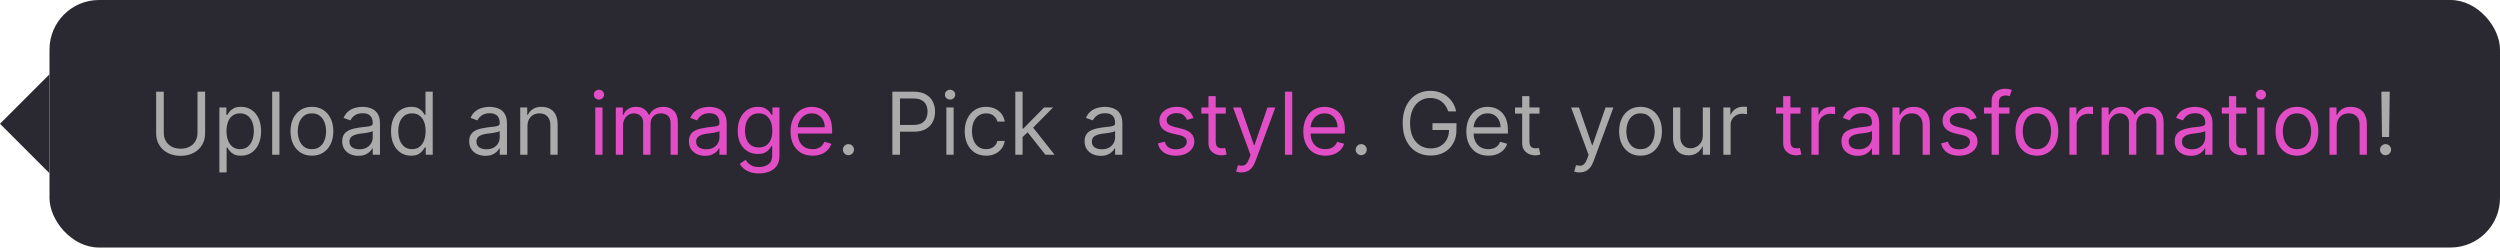
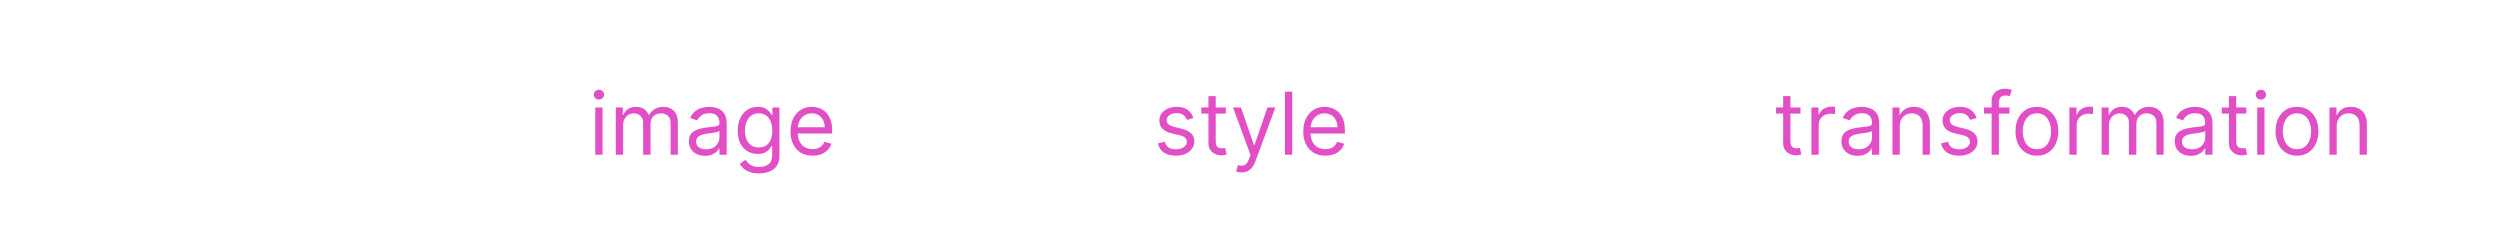
<svg xmlns="http://www.w3.org/2000/svg" width="404" height="40" viewBox="0 0 404 40" fill="none">
-   <path d="M-6.99382e-07 20L8 28L8 12L-6.99382e-07 20Z" fill="#2A2831" />
-   <rect x="8" width="396" height="40" rx="8" fill="#2A2831" />
-   <path d="M31.915 14.818H33.148V21.56C33.148 22.256 32.984 22.877 32.656 23.424C32.331 23.968 31.872 24.397 31.278 24.712C30.685 25.023 29.989 25.179 29.19 25.179C28.392 25.179 27.695 25.023 27.102 24.712C26.509 24.397 26.048 23.968 25.72 23.424C25.395 22.877 25.233 22.256 25.233 21.56V14.818H26.466V21.46C26.466 21.957 26.575 22.4 26.794 22.788C27.013 23.172 27.324 23.475 27.729 23.697C28.136 23.916 28.624 24.026 29.19 24.026C29.757 24.026 30.244 23.916 30.652 23.697C31.06 23.475 31.371 23.172 31.587 22.788C31.805 22.4 31.915 21.957 31.915 21.46V14.818ZM35.451 27.864V17.364H36.584V18.577H36.724C36.81 18.444 36.929 18.275 37.081 18.07C37.237 17.861 37.459 17.675 37.748 17.513C38.039 17.347 38.434 17.264 38.931 17.264C39.574 17.264 40.141 17.425 40.631 17.746C41.122 18.068 41.505 18.524 41.78 19.114C42.055 19.704 42.192 20.4 42.192 21.202C42.192 22.01 42.055 22.711 41.78 23.305C41.505 23.895 41.123 24.352 40.636 24.677C40.149 24.998 39.587 25.159 38.951 25.159C38.46 25.159 38.068 25.078 37.773 24.916C37.478 24.75 37.251 24.562 37.091 24.354C36.932 24.142 36.81 23.966 36.724 23.827H36.624V27.864H35.451ZM36.604 21.182C36.604 21.759 36.689 22.267 36.858 22.708C37.027 23.146 37.274 23.489 37.599 23.737C37.923 23.983 38.321 24.105 38.792 24.105C39.282 24.105 39.692 23.976 40.02 23.717C40.351 23.456 40.6 23.104 40.765 22.663C40.934 22.219 41.019 21.725 41.019 21.182C41.019 20.645 40.936 20.161 40.77 19.73C40.608 19.296 40.361 18.953 40.03 18.701C39.702 18.446 39.289 18.318 38.792 18.318C38.315 18.318 37.913 18.439 37.589 18.681C37.264 18.92 37.019 19.255 36.853 19.685C36.687 20.113 36.604 20.612 36.604 21.182ZM45.155 14.818V25H43.982V14.818H45.155ZM50.407 25.159C49.717 25.159 49.112 24.995 48.592 24.667C48.075 24.339 47.671 23.88 47.379 23.29C47.091 22.7 46.946 22.01 46.946 21.222C46.946 20.426 47.091 19.732 47.379 19.139C47.671 18.545 48.075 18.084 48.592 17.756C49.112 17.428 49.717 17.264 50.407 17.264C51.096 17.264 51.699 17.428 52.216 17.756C52.737 18.084 53.141 18.545 53.429 19.139C53.721 19.732 53.867 20.426 53.867 21.222C53.867 22.01 53.721 22.7 53.429 23.29C53.141 23.88 52.737 24.339 52.216 24.667C51.699 24.995 51.096 25.159 50.407 25.159ZM50.407 24.105C50.93 24.105 51.361 23.971 51.699 23.702C52.037 23.434 52.288 23.081 52.45 22.643C52.612 22.206 52.694 21.732 52.694 21.222C52.694 20.711 52.612 20.236 52.45 19.795C52.288 19.354 52.037 18.998 51.699 18.726C51.361 18.454 50.93 18.318 50.407 18.318C49.883 18.318 49.452 18.454 49.114 18.726C48.776 18.998 48.526 19.354 48.363 19.795C48.201 20.236 48.12 20.711 48.12 21.222C48.12 21.732 48.201 22.206 48.363 22.643C48.526 23.081 48.776 23.434 49.114 23.702C49.452 23.971 49.883 24.105 50.407 24.105ZM57.905 25.179C57.421 25.179 56.982 25.088 56.587 24.905C56.193 24.72 55.88 24.453 55.648 24.105C55.416 23.754 55.3 23.329 55.3 22.832C55.3 22.395 55.386 22.04 55.558 21.768C55.731 21.493 55.961 21.278 56.249 21.122C56.538 20.966 56.856 20.85 57.204 20.774C57.555 20.695 57.908 20.632 58.263 20.585C58.727 20.526 59.103 20.481 59.392 20.451C59.683 20.418 59.895 20.363 60.028 20.287C60.164 20.211 60.232 20.078 60.232 19.889V19.849C60.232 19.359 60.097 18.978 59.829 18.706C59.564 18.434 59.161 18.298 58.621 18.298C58.061 18.298 57.622 18.421 57.303 18.666C56.985 18.912 56.761 19.173 56.632 19.452L55.519 19.054C55.718 18.59 55.983 18.229 56.314 17.97C56.649 17.708 57.013 17.526 57.408 17.423C57.806 17.317 58.197 17.264 58.581 17.264C58.826 17.264 59.108 17.294 59.426 17.354C59.748 17.41 60.058 17.528 60.356 17.707C60.658 17.886 60.908 18.156 61.107 18.517C61.306 18.878 61.405 19.362 61.405 19.969V25H60.232V23.966H60.172C60.093 24.132 59.96 24.309 59.774 24.498C59.589 24.687 59.342 24.848 59.034 24.98C58.725 25.113 58.349 25.179 57.905 25.179ZM58.084 24.125C58.548 24.125 58.939 24.034 59.257 23.852C59.579 23.669 59.821 23.434 59.983 23.146C60.149 22.857 60.232 22.554 60.232 22.236V21.162C60.182 21.222 60.073 21.276 59.904 21.326C59.738 21.372 59.546 21.414 59.327 21.45C59.111 21.483 58.901 21.513 58.696 21.54C58.493 21.563 58.329 21.583 58.203 21.599C57.898 21.639 57.613 21.704 57.348 21.793C57.086 21.88 56.874 22.01 56.712 22.186C56.553 22.358 56.473 22.594 56.473 22.892C56.473 23.3 56.624 23.608 56.926 23.817C57.23 24.022 57.617 24.125 58.084 24.125ZM66.43 25.159C65.794 25.159 65.232 24.998 64.745 24.677C64.257 24.352 63.876 23.895 63.601 23.305C63.326 22.711 63.189 22.01 63.189 21.202C63.189 20.4 63.326 19.704 63.601 19.114C63.876 18.524 64.259 18.068 64.75 17.746C65.24 17.425 65.807 17.264 66.45 17.264C66.947 17.264 67.34 17.347 67.628 17.513C67.92 17.675 68.142 17.861 68.294 18.07C68.45 18.275 68.571 18.444 68.657 18.577H68.757V14.818H69.93V25H68.796V23.827H68.657C68.571 23.966 68.448 24.142 68.289 24.354C68.13 24.562 67.903 24.75 67.608 24.916C67.313 25.078 66.921 25.159 66.43 25.159ZM66.589 24.105C67.06 24.105 67.457 23.983 67.782 23.737C68.107 23.489 68.354 23.146 68.523 22.708C68.692 22.267 68.777 21.759 68.777 21.182C68.777 20.612 68.694 20.113 68.528 19.685C68.362 19.255 68.117 18.92 67.792 18.681C67.467 18.439 67.066 18.318 66.589 18.318C66.092 18.318 65.678 18.446 65.346 18.701C65.018 18.953 64.771 19.296 64.606 19.73C64.443 20.161 64.362 20.645 64.362 21.182C64.362 21.725 64.445 22.219 64.61 22.663C64.779 23.104 65.028 23.456 65.356 23.717C65.688 23.976 66.099 24.105 66.589 24.105ZM78.427 25.179C77.943 25.179 77.503 25.088 77.109 24.905C76.715 24.72 76.401 24.453 76.169 24.105C75.937 23.754 75.821 23.329 75.821 22.832C75.821 22.395 75.908 22.04 76.08 21.768C76.252 21.493 76.483 21.278 76.771 21.122C77.059 20.966 77.377 20.85 77.725 20.774C78.077 20.695 78.43 20.632 78.784 20.585C79.249 20.526 79.625 20.481 79.913 20.451C80.205 20.418 80.417 20.363 80.549 20.287C80.685 20.211 80.753 20.078 80.753 19.889V19.849C80.753 19.359 80.619 18.978 80.35 18.706C80.085 18.434 79.683 18.298 79.142 18.298C78.582 18.298 78.143 18.421 77.825 18.666C77.507 18.912 77.283 19.173 77.154 19.452L76.04 19.054C76.239 18.59 76.504 18.229 76.836 17.97C77.17 17.708 77.535 17.526 77.929 17.423C78.327 17.317 78.718 17.264 79.103 17.264C79.348 17.264 79.63 17.294 79.948 17.354C80.269 17.41 80.579 17.528 80.877 17.707C81.179 17.886 81.429 18.156 81.628 18.517C81.827 18.878 81.927 19.362 81.927 19.969V25H80.753V23.966H80.694C80.614 24.132 80.481 24.309 80.296 24.498C80.11 24.687 79.863 24.848 79.555 24.98C79.247 25.113 78.871 25.179 78.427 25.179ZM78.606 24.125C79.07 24.125 79.461 24.034 79.779 23.852C80.1 23.669 80.342 23.434 80.505 23.146C80.67 22.857 80.753 22.554 80.753 22.236V21.162C80.704 21.222 80.594 21.276 80.425 21.326C80.259 21.372 80.067 21.414 79.848 21.45C79.633 21.483 79.422 21.513 79.217 21.54C79.015 21.563 78.851 21.583 78.725 21.599C78.42 21.639 78.135 21.704 77.87 21.793C77.608 21.88 77.396 22.01 77.233 22.186C77.074 22.358 76.995 22.594 76.995 22.892C76.995 23.3 77.145 23.608 77.447 23.817C77.752 24.022 78.138 24.125 78.606 24.125ZM85.241 20.406V25H84.068V17.364H85.201V18.557H85.301C85.48 18.169 85.752 17.858 86.116 17.622C86.481 17.384 86.951 17.264 87.528 17.264C88.045 17.264 88.498 17.37 88.885 17.582C89.273 17.791 89.575 18.109 89.79 18.537C90.006 18.961 90.114 19.498 90.114 20.148V25H88.94V20.227C88.94 19.627 88.784 19.16 88.473 18.825C88.161 18.487 87.734 18.318 87.19 18.318C86.816 18.318 86.481 18.399 86.186 18.562C85.894 18.724 85.664 18.961 85.495 19.273C85.326 19.584 85.241 19.962 85.241 20.406ZM137.109 25.079C136.863 25.079 136.653 24.992 136.477 24.816C136.302 24.64 136.214 24.43 136.214 24.185C136.214 23.939 136.302 23.729 136.477 23.553C136.653 23.378 136.863 23.29 137.109 23.29C137.354 23.29 137.564 23.378 137.74 23.553C137.916 23.729 138.004 23.939 138.004 24.185C138.004 24.347 137.962 24.496 137.879 24.632C137.8 24.768 137.692 24.877 137.556 24.96C137.424 25.04 137.274 25.079 137.109 25.079ZM144.206 25V14.818H147.646C148.445 14.818 149.098 14.962 149.605 15.251C150.115 15.536 150.493 15.922 150.738 16.409C150.984 16.896 151.106 17.44 151.106 18.04C151.106 18.64 150.984 19.185 150.738 19.675C150.496 20.166 150.122 20.557 149.615 20.849C149.108 21.137 148.458 21.281 147.666 21.281H145.2V20.188H147.626C148.173 20.188 148.612 20.093 148.944 19.904C149.275 19.715 149.515 19.46 149.664 19.139C149.817 18.814 149.893 18.447 149.893 18.04C149.893 17.632 149.817 17.267 149.664 16.946C149.515 16.625 149.273 16.373 148.939 16.19C148.604 16.005 148.16 15.912 147.606 15.912H145.439V25H144.206ZM152.933 25V17.364H154.107V25H152.933ZM153.53 16.091C153.301 16.091 153.104 16.013 152.938 15.857C152.776 15.701 152.695 15.514 152.695 15.296C152.695 15.077 152.776 14.889 152.938 14.734C153.104 14.578 153.301 14.5 153.53 14.5C153.759 14.5 153.954 14.578 154.116 14.734C154.282 14.889 154.365 15.077 154.365 15.296C154.365 15.514 154.282 15.701 154.116 15.857C153.954 16.013 153.759 16.091 153.53 16.091ZM159.358 25.159C158.642 25.159 158.025 24.99 157.508 24.652C156.991 24.314 156.594 23.848 156.315 23.255C156.037 22.662 155.898 21.984 155.898 21.222C155.898 20.446 156.04 19.762 156.325 19.168C156.613 18.572 157.015 18.106 157.528 17.771C158.045 17.433 158.648 17.264 159.338 17.264C159.875 17.264 160.359 17.364 160.79 17.562C161.22 17.761 161.573 18.04 161.849 18.398C162.124 18.756 162.294 19.173 162.361 19.651H161.187C161.098 19.303 160.899 18.994 160.591 18.726C160.286 18.454 159.875 18.318 159.358 18.318C158.9 18.318 158.499 18.438 158.155 18.676C157.813 18.912 157.546 19.245 157.354 19.675C157.165 20.103 157.071 20.605 157.071 21.182C157.071 21.772 157.164 22.285 157.349 22.723C157.538 23.16 157.803 23.5 158.145 23.742C158.489 23.984 158.894 24.105 159.358 24.105C159.663 24.105 159.939 24.052 160.188 23.946C160.437 23.84 160.647 23.688 160.819 23.489C160.992 23.29 161.114 23.051 161.187 22.773H162.361C162.294 23.224 162.13 23.63 161.868 23.991C161.61 24.349 161.267 24.634 160.839 24.846C160.415 25.055 159.921 25.159 159.358 25.159ZM165.17 22.216L165.15 20.764H165.388L168.729 17.364H170.181L166.621 20.963H166.522L165.17 22.216ZM164.076 25V14.818H165.249V25H164.076ZM168.928 25L165.945 21.222L166.78 20.406L170.42 25H168.928ZM177.876 25.179C177.392 25.179 176.953 25.088 176.558 24.905C176.164 24.72 175.851 24.453 175.619 24.105C175.387 23.754 175.271 23.329 175.271 22.832C175.271 22.395 175.357 22.04 175.529 21.768C175.701 21.493 175.932 21.278 176.22 21.122C176.509 20.966 176.827 20.85 177.175 20.774C177.526 20.695 177.879 20.632 178.234 20.585C178.698 20.526 179.074 20.481 179.362 20.451C179.654 20.418 179.866 20.363 179.999 20.287C180.134 20.211 180.202 20.078 180.202 19.889V19.849C180.202 19.359 180.068 18.978 179.8 18.706C179.535 18.434 179.132 18.298 178.592 18.298C178.031 18.298 177.592 18.421 177.274 18.666C176.956 18.912 176.732 19.173 176.603 19.452L175.489 19.054C175.688 18.59 175.953 18.229 176.285 17.97C176.62 17.708 176.984 17.526 177.379 17.423C177.776 17.317 178.167 17.264 178.552 17.264C178.797 17.264 179.079 17.294 179.397 17.354C179.719 17.41 180.028 17.528 180.327 17.707C180.628 17.886 180.879 18.156 181.077 18.517C181.276 18.878 181.376 19.362 181.376 19.969V25H180.202V23.966H180.143C180.063 24.132 179.931 24.309 179.745 24.498C179.559 24.687 179.313 24.848 179.004 24.98C178.696 25.113 178.32 25.179 177.876 25.179ZM178.055 24.125C178.519 24.125 178.91 24.034 179.228 23.852C179.549 23.669 179.791 23.434 179.954 23.146C180.12 22.857 180.202 22.554 180.202 22.236V21.162C180.153 21.222 180.043 21.276 179.874 21.326C179.709 21.372 179.516 21.414 179.298 21.45C179.082 21.483 178.872 21.513 178.666 21.54C178.464 21.563 178.3 21.583 178.174 21.599C177.869 21.639 177.584 21.704 177.319 21.793C177.057 21.88 176.845 22.01 176.683 22.186C176.523 22.358 176.444 22.594 176.444 22.892C176.444 23.3 176.595 23.608 176.896 23.817C177.201 24.022 177.587 24.125 178.055 24.125ZM219.974 25.079C219.729 25.079 219.518 24.992 219.343 24.816C219.167 24.64 219.079 24.43 219.079 24.185C219.079 23.939 219.167 23.729 219.343 23.553C219.518 23.378 219.729 23.29 219.974 23.29C220.219 23.29 220.43 23.378 220.605 23.553C220.781 23.729 220.869 23.939 220.869 24.185C220.869 24.347 220.827 24.496 220.744 24.632C220.665 24.768 220.557 24.877 220.421 24.96C220.289 25.04 220.14 25.079 219.974 25.079ZM234.031 18C233.922 17.665 233.778 17.365 233.599 17.1C233.423 16.832 233.212 16.603 232.967 16.414C232.725 16.225 232.45 16.081 232.142 15.982C231.834 15.882 231.496 15.832 231.128 15.832C230.524 15.832 229.976 15.988 229.482 16.3C228.988 16.611 228.595 17.07 228.304 17.677C228.012 18.283 227.866 19.027 227.866 19.909C227.866 20.791 228.014 21.535 228.309 22.141C228.604 22.748 229.003 23.207 229.507 23.518C230.011 23.83 230.577 23.986 231.207 23.986C231.791 23.986 232.304 23.861 232.748 23.613C233.196 23.361 233.544 23.006 233.792 22.549C234.044 22.088 234.17 21.546 234.17 20.923L234.548 21.003H231.486V19.909H235.363V21.003C235.363 21.841 235.184 22.57 234.827 23.19C234.472 23.81 233.981 24.291 233.355 24.632C232.732 24.97 232.016 25.139 231.207 25.139C230.306 25.139 229.514 24.927 228.831 24.503C228.151 24.079 227.621 23.475 227.24 22.693C226.862 21.911 226.673 20.983 226.673 19.909C226.673 19.104 226.781 18.38 226.996 17.736C227.215 17.09 227.523 16.54 227.921 16.086C228.319 15.632 228.789 15.284 229.333 15.042C229.876 14.8 230.475 14.679 231.128 14.679C231.665 14.679 232.165 14.76 232.629 14.923C233.096 15.082 233.512 15.309 233.877 15.604C234.245 15.895 234.551 16.245 234.797 16.653C235.042 17.057 235.211 17.506 235.304 18H234.031ZM240.518 25.159C239.782 25.159 239.147 24.997 238.614 24.672C238.083 24.344 237.674 23.886 237.386 23.3C237.101 22.71 236.958 22.024 236.958 21.241C236.958 20.459 237.101 19.77 237.386 19.173C237.674 18.573 238.075 18.106 238.589 17.771C239.106 17.433 239.709 17.264 240.398 17.264C240.796 17.264 241.189 17.331 241.577 17.463C241.964 17.596 242.317 17.811 242.636 18.109C242.954 18.404 243.207 18.796 243.396 19.283C243.585 19.77 243.68 20.37 243.68 21.082V21.579H237.793V20.565H242.487C242.487 20.134 242.4 19.75 242.228 19.412C242.059 19.074 241.817 18.807 241.502 18.611C241.191 18.416 240.823 18.318 240.398 18.318C239.931 18.318 239.527 18.434 239.185 18.666C238.847 18.895 238.587 19.193 238.405 19.561C238.223 19.929 238.131 20.323 238.131 20.744V21.421C238.131 21.997 238.231 22.486 238.43 22.887C238.632 23.285 238.912 23.588 239.27 23.797C239.628 24.002 240.044 24.105 240.518 24.105C240.826 24.105 241.104 24.062 241.353 23.976C241.605 23.886 241.822 23.754 242.004 23.578C242.187 23.399 242.327 23.177 242.427 22.912L243.56 23.23C243.441 23.615 243.241 23.953 242.959 24.244C242.677 24.533 242.329 24.758 241.915 24.921C241.5 25.079 241.035 25.159 240.518 25.159ZM248.786 17.364V18.358H244.828V17.364H248.786ZM245.982 15.534H247.155V22.812C247.155 23.144 247.203 23.392 247.299 23.558C247.398 23.721 247.524 23.83 247.677 23.886C247.833 23.939 247.997 23.966 248.169 23.966C248.298 23.966 248.404 23.959 248.487 23.946C248.57 23.93 248.636 23.916 248.686 23.906L248.925 24.96C248.845 24.99 248.734 25.02 248.592 25.05C248.449 25.083 248.268 25.099 248.05 25.099C247.718 25.099 247.393 25.028 247.075 24.886C246.76 24.743 246.499 24.526 246.29 24.234C246.084 23.943 245.982 23.575 245.982 23.131V15.534ZM255.244 27.864C255.045 27.864 254.867 27.847 254.712 27.814C254.556 27.784 254.448 27.754 254.388 27.724L254.687 26.69C254.972 26.763 255.224 26.79 255.442 26.77C255.661 26.75 255.855 26.652 256.024 26.477C256.196 26.304 256.354 26.024 256.496 25.636L256.715 25.04L253.891 17.364H255.164L257.272 23.449H257.352L259.46 17.364H260.732L257.491 26.114C257.345 26.508 257.164 26.834 256.949 27.093C256.733 27.355 256.483 27.549 256.198 27.675C255.916 27.801 255.598 27.864 255.244 27.864ZM265.11 25.159C264.42 25.159 263.815 24.995 263.295 24.667C262.778 24.339 262.374 23.88 262.082 23.29C261.794 22.7 261.65 22.01 261.65 21.222C261.65 20.426 261.794 19.732 262.082 19.139C262.374 18.545 262.778 18.084 263.295 17.756C263.815 17.428 264.42 17.264 265.11 17.264C265.799 17.264 266.402 17.428 266.919 17.756C267.44 18.084 267.844 18.545 268.132 19.139C268.424 19.732 268.57 20.426 268.57 21.222C268.57 22.01 268.424 22.7 268.132 23.29C267.844 23.88 267.44 24.339 266.919 24.667C266.402 24.995 265.799 25.159 265.11 25.159ZM265.11 24.105C265.633 24.105 266.064 23.971 266.402 23.702C266.74 23.434 266.991 23.081 267.153 22.643C267.315 22.206 267.397 21.732 267.397 21.222C267.397 20.711 267.315 20.236 267.153 19.795C266.991 19.354 266.74 18.998 266.402 18.726C266.064 18.454 265.633 18.318 265.11 18.318C264.586 18.318 264.155 18.454 263.817 18.726C263.479 18.998 263.229 19.354 263.066 19.795C262.904 20.236 262.823 20.711 262.823 21.222C262.823 21.732 262.904 22.206 263.066 22.643C263.229 23.081 263.479 23.434 263.817 23.702C264.155 23.971 264.586 24.105 265.11 24.105ZM275.173 21.878V17.364H276.347V25H275.173V23.707H275.094C274.915 24.095 274.637 24.425 274.259 24.697C273.881 24.965 273.404 25.099 272.827 25.099C272.35 25.099 271.925 24.995 271.554 24.786C271.183 24.574 270.891 24.256 270.679 23.832C270.467 23.404 270.361 22.866 270.361 22.216V17.364H271.534V22.136C271.534 22.693 271.69 23.137 272.002 23.469C272.316 23.8 272.718 23.966 273.205 23.966C273.496 23.966 273.793 23.891 274.095 23.742C274.4 23.593 274.655 23.364 274.86 23.056C275.069 22.748 275.173 22.355 275.173 21.878ZM278.496 25V17.364H279.629V18.517H279.709C279.848 18.139 280.1 17.833 280.464 17.597C280.829 17.362 281.24 17.244 281.697 17.244C281.784 17.244 281.891 17.246 282.021 17.249C282.15 17.253 282.248 17.258 282.314 17.264V18.457C282.274 18.447 282.183 18.433 282.04 18.413C281.901 18.389 281.754 18.378 281.598 18.378C281.227 18.378 280.895 18.456 280.604 18.611C280.315 18.764 280.087 18.976 279.918 19.248C279.752 19.516 279.669 19.823 279.669 20.168V25H278.496ZM386.182 14.818L386.082 22.136H384.929L384.829 14.818H386.182ZM385.506 25.079C385.26 25.079 385.05 24.992 384.874 24.816C384.698 24.64 384.611 24.43 384.611 24.185C384.611 23.939 384.698 23.729 384.874 23.553C385.05 23.378 385.26 23.29 385.506 23.29C385.751 23.29 385.961 23.378 386.137 23.553C386.313 23.729 386.4 23.939 386.4 24.185C386.4 24.347 386.359 24.496 386.276 24.632C386.197 24.768 386.089 24.877 385.953 24.96C385.82 25.04 385.671 25.079 385.506 25.079Z" fill="#ABABAB" />
  <path d="M96.195 25V17.364H97.368V25H96.195ZM96.791 16.091C96.563 16.091 96.366 16.013 96.2 15.857C96.037 15.701 95.956 15.514 95.956 15.296C95.956 15.077 96.037 14.889 96.2 14.734C96.366 14.578 96.563 14.5 96.791 14.5C97.02 14.5 97.216 14.578 97.378 14.734C97.544 14.889 97.627 15.077 97.627 15.296C97.627 15.514 97.544 15.701 97.378 15.857C97.216 16.013 97.02 16.091 96.791 16.091ZM99.517 25V17.364H100.651V18.557H100.75C100.909 18.149 101.166 17.833 101.521 17.607C101.875 17.379 102.301 17.264 102.798 17.264C103.302 17.264 103.722 17.379 104.056 17.607C104.394 17.833 104.658 18.149 104.847 18.557H104.926C105.122 18.162 105.415 17.849 105.806 17.617C106.197 17.382 106.666 17.264 107.213 17.264C107.896 17.264 108.454 17.478 108.889 17.905C109.323 18.33 109.54 18.991 109.54 19.889V25H108.367V19.889C108.367 19.326 108.213 18.923 107.904 18.681C107.596 18.439 107.233 18.318 106.816 18.318C106.279 18.318 105.863 18.481 105.568 18.805C105.273 19.127 105.125 19.535 105.125 20.028V25H103.932V19.77C103.932 19.336 103.791 18.986 103.509 18.721C103.228 18.452 102.865 18.318 102.421 18.318C102.116 18.318 101.831 18.399 101.566 18.562C101.304 18.724 101.092 18.95 100.929 19.238C100.77 19.523 100.691 19.853 100.691 20.227V25H99.517ZM113.932 25.179C113.448 25.179 113.009 25.088 112.615 24.905C112.22 24.72 111.907 24.453 111.675 24.105C111.443 23.754 111.327 23.329 111.327 22.832C111.327 22.395 111.413 22.04 111.586 21.768C111.758 21.493 111.988 21.278 112.277 21.122C112.565 20.966 112.883 20.85 113.231 20.774C113.583 20.695 113.936 20.632 114.29 20.585C114.754 20.526 115.131 20.481 115.419 20.451C115.711 20.418 115.923 20.363 116.055 20.287C116.191 20.211 116.259 20.078 116.259 19.889V19.849C116.259 19.359 116.125 18.978 115.856 18.706C115.591 18.434 115.189 18.298 114.648 18.298C114.088 18.298 113.649 18.421 113.331 18.666C113.013 18.912 112.789 19.173 112.66 19.452L111.546 19.054C111.745 18.59 112.01 18.229 112.341 17.97C112.676 17.708 113.041 17.526 113.435 17.423C113.833 17.317 114.224 17.264 114.608 17.264C114.854 17.264 115.135 17.294 115.454 17.354C115.775 17.41 116.085 17.528 116.383 17.707C116.685 17.886 116.935 18.156 117.134 18.517C117.333 18.878 117.432 19.362 117.432 19.969V25H116.259V23.966H116.199C116.12 24.132 115.987 24.309 115.802 24.498C115.616 24.687 115.369 24.848 115.061 24.98C114.753 25.113 114.376 25.179 113.932 25.179ZM114.111 24.125C114.575 24.125 114.966 24.034 115.285 23.852C115.606 23.669 115.848 23.434 116.01 23.146C116.176 22.857 116.259 22.554 116.259 22.236V21.162C116.209 21.222 116.1 21.276 115.931 21.326C115.765 21.372 115.573 21.414 115.354 21.45C115.139 21.483 114.928 21.513 114.723 21.54C114.521 21.563 114.357 21.583 114.231 21.599C113.926 21.639 113.641 21.704 113.376 21.793C113.114 21.88 112.902 22.01 112.739 22.186C112.58 22.358 112.501 22.594 112.501 22.892C112.501 23.3 112.651 23.608 112.953 23.817C113.258 24.022 113.644 24.125 114.111 24.125ZM122.656 28.023C122.089 28.023 121.602 27.95 121.195 27.804C120.787 27.662 120.447 27.473 120.175 27.237C119.907 27.005 119.693 26.757 119.534 26.491L120.469 25.835C120.575 25.974 120.709 26.134 120.871 26.312C121.034 26.495 121.256 26.652 121.538 26.785C121.823 26.921 122.196 26.989 122.656 26.989C123.273 26.989 123.781 26.84 124.183 26.541C124.584 26.243 124.784 25.776 124.784 25.139V23.588H124.685C124.598 23.727 124.476 23.9 124.317 24.105C124.161 24.307 123.936 24.488 123.641 24.647C123.349 24.803 122.955 24.881 122.457 24.881C121.841 24.881 121.287 24.735 120.797 24.443C120.31 24.151 119.924 23.727 119.638 23.171C119.357 22.614 119.216 21.938 119.216 21.142C119.216 20.36 119.353 19.679 119.629 19.099C119.904 18.515 120.286 18.065 120.777 17.746C121.268 17.425 121.834 17.264 122.477 17.264C122.974 17.264 123.369 17.347 123.661 17.513C123.955 17.675 124.181 17.861 124.337 18.07C124.496 18.275 124.618 18.444 124.705 18.577H124.824V17.364H125.957V25.219C125.957 25.875 125.808 26.409 125.51 26.82C125.215 27.234 124.817 27.537 124.317 27.729C123.82 27.925 123.266 28.023 122.656 28.023ZM122.616 23.827C123.087 23.827 123.485 23.719 123.81 23.504C124.134 23.288 124.381 22.978 124.55 22.574C124.719 22.169 124.804 21.686 124.804 21.122C124.804 20.572 124.721 20.086 124.555 19.666C124.39 19.245 124.144 18.915 123.82 18.676C123.495 18.438 123.094 18.318 122.616 18.318C122.119 18.318 121.705 18.444 121.374 18.696C121.045 18.948 120.799 19.286 120.633 19.71C120.47 20.134 120.389 20.605 120.389 21.122C120.389 21.652 120.472 22.121 120.638 22.529C120.807 22.933 121.055 23.252 121.384 23.484C121.715 23.712 122.126 23.827 122.616 23.827ZM131.307 25.159C130.571 25.159 129.936 24.997 129.403 24.672C128.872 24.344 128.463 23.886 128.175 23.3C127.89 22.71 127.747 22.024 127.747 21.241C127.747 20.459 127.89 19.77 128.175 19.173C128.463 18.573 128.864 18.106 129.378 17.771C129.895 17.433 130.498 17.264 131.188 17.264C131.585 17.264 131.978 17.331 132.366 17.463C132.754 17.596 133.107 17.811 133.425 18.109C133.743 18.404 133.996 18.796 134.185 19.283C134.374 19.77 134.469 20.37 134.469 21.082V21.579H128.582V20.565H133.276C133.276 20.134 133.189 19.75 133.017 19.412C132.848 19.074 132.606 18.807 132.291 18.611C131.98 18.416 131.612 18.318 131.188 18.318C130.72 18.318 130.316 18.434 129.974 18.666C129.636 18.895 129.376 19.193 129.194 19.561C129.012 19.929 128.92 20.323 128.92 20.744V21.421C128.92 21.997 129.02 22.486 129.219 22.887C129.421 23.285 129.701 23.588 130.059 23.797C130.417 24.002 130.833 24.105 131.307 24.105C131.615 24.105 131.893 24.062 132.142 23.976C132.394 23.886 132.611 23.754 132.793 23.578C132.976 23.399 133.116 23.177 133.216 22.912L134.349 23.23C134.23 23.615 134.03 23.953 133.748 24.244C133.466 24.533 133.118 24.758 132.704 24.921C132.29 25.079 131.824 25.159 131.307 25.159ZM192.864 19.074L191.81 19.372C191.744 19.197 191.646 19.026 191.517 18.86C191.391 18.691 191.218 18.552 190.999 18.442C190.781 18.333 190.501 18.278 190.159 18.278C189.692 18.278 189.302 18.386 188.991 18.602C188.683 18.814 188.529 19.084 188.529 19.412C188.529 19.704 188.635 19.934 188.847 20.103C189.059 20.272 189.39 20.413 189.841 20.526L190.975 20.804C191.657 20.97 192.166 21.223 192.501 21.565C192.836 21.903 193.003 22.338 193.003 22.872C193.003 23.31 192.877 23.701 192.625 24.046C192.377 24.39 192.029 24.662 191.581 24.861C191.134 25.06 190.613 25.159 190.02 25.159C189.241 25.159 188.597 24.99 188.086 24.652C187.576 24.314 187.253 23.82 187.117 23.171L188.23 22.892C188.336 23.303 188.537 23.611 188.832 23.817C189.13 24.022 189.52 24.125 190 24.125C190.547 24.125 190.981 24.009 191.303 23.777C191.628 23.542 191.79 23.26 191.79 22.932C191.79 22.667 191.697 22.445 191.512 22.266C191.326 22.083 191.041 21.947 190.656 21.858L189.384 21.56C188.684 21.394 188.171 21.137 187.843 20.789C187.518 20.438 187.355 19.999 187.355 19.472C187.355 19.041 187.476 18.66 187.718 18.328C187.963 17.997 188.297 17.736 188.718 17.548C189.142 17.359 189.622 17.264 190.159 17.264C190.915 17.264 191.508 17.43 191.939 17.761C192.373 18.093 192.682 18.53 192.864 19.074ZM198.09 17.364V18.358H194.133V17.364H198.09ZM195.286 15.534H196.46V22.812C196.46 23.144 196.508 23.392 196.604 23.558C196.703 23.721 196.829 23.83 196.982 23.886C197.137 23.939 197.301 23.966 197.474 23.966C197.603 23.966 197.709 23.959 197.792 23.946C197.875 23.93 197.941 23.916 197.991 23.906L198.229 24.96C198.15 24.99 198.039 25.02 197.896 25.05C197.754 25.083 197.573 25.099 197.354 25.099C197.023 25.099 196.698 25.028 196.38 24.886C196.065 24.743 195.803 24.526 195.594 24.234C195.389 23.943 195.286 23.575 195.286 23.131V15.534ZM200.611 27.864C200.412 27.864 200.235 27.847 200.079 27.814C199.923 27.784 199.815 27.754 199.756 27.724L200.054 26.69C200.339 26.763 200.591 26.79 200.81 26.77C201.028 26.75 201.222 26.652 201.391 26.477C201.564 26.304 201.721 26.024 201.864 25.636L202.082 25.04L199.259 17.364H200.531L202.639 23.449H202.719L204.827 17.364H206.099L202.858 26.114C202.712 26.508 202.531 26.834 202.316 27.093C202.101 27.355 201.85 27.549 201.565 27.675C201.284 27.801 200.965 27.864 200.611 27.864ZM208.821 14.818V25H207.648V14.818H208.821ZM214.172 25.159C213.436 25.159 212.802 24.997 212.268 24.672C211.738 24.344 211.328 23.886 211.04 23.3C210.755 22.71 210.612 22.024 210.612 21.241C210.612 20.459 210.755 19.77 211.04 19.173C211.328 18.573 211.729 18.106 212.243 17.771C212.76 17.433 213.363 17.264 214.053 17.264C214.45 17.264 214.843 17.331 215.231 17.463C215.619 17.596 215.972 17.811 216.29 18.109C216.608 18.404 216.862 18.796 217.051 19.283C217.24 19.77 217.334 20.37 217.334 21.082V21.579H211.448V20.565H216.141C216.141 20.134 216.055 19.75 215.882 19.412C215.713 19.074 215.471 18.807 215.156 18.611C214.845 18.416 214.477 18.318 214.053 18.318C213.585 18.318 213.181 18.434 212.84 18.666C212.502 18.895 212.241 19.193 212.059 19.561C211.877 19.929 211.786 20.323 211.786 20.744V21.421C211.786 21.997 211.885 22.486 212.084 22.887C212.286 23.285 212.566 23.588 212.924 23.797C213.282 24.002 213.698 24.105 214.172 24.105C214.48 24.105 214.759 24.062 215.007 23.976C215.259 23.886 215.476 23.754 215.659 23.578C215.841 23.399 215.982 23.177 216.081 22.912L217.215 23.23C217.095 23.615 216.895 23.953 216.613 24.244C216.331 24.533 215.983 24.758 215.569 24.921C215.155 25.079 214.689 25.159 214.172 25.159ZM290.963 17.364V18.358H287.006V17.364H290.963ZM288.159 15.534H289.333V22.812C289.333 23.144 289.381 23.392 289.477 23.558C289.576 23.721 289.702 23.83 289.855 23.886C290.01 23.939 290.174 23.966 290.347 23.966C290.476 23.966 290.582 23.959 290.665 23.946C290.748 23.93 290.814 23.916 290.864 23.906L291.102 24.96C291.023 24.99 290.912 25.02 290.769 25.05C290.627 25.083 290.446 25.099 290.227 25.099C289.896 25.099 289.571 25.028 289.253 24.886C288.938 24.743 288.676 24.526 288.468 24.234C288.262 23.943 288.159 23.575 288.159 23.131V15.534ZM292.728 25V17.364H293.862V18.517H293.941C294.08 18.139 294.332 17.833 294.697 17.597C295.061 17.362 295.472 17.244 295.93 17.244C296.016 17.244 296.124 17.246 296.253 17.249C296.382 17.253 296.48 17.258 296.546 17.264V18.457C296.507 18.447 296.415 18.433 296.273 18.413C296.134 18.389 295.986 18.378 295.83 18.378C295.459 18.378 295.128 18.456 294.836 18.611C294.548 18.764 294.319 18.976 294.15 19.248C293.984 19.516 293.901 19.823 293.901 20.168V25H292.728ZM300.184 25.179C299.7 25.179 299.261 25.088 298.867 24.905C298.472 24.72 298.159 24.453 297.927 24.105C297.695 23.754 297.579 23.329 297.579 22.832C297.579 22.395 297.665 22.04 297.838 21.768C298.01 21.493 298.24 21.278 298.529 21.122C298.817 20.966 299.135 20.85 299.483 20.774C299.835 20.695 300.188 20.632 300.542 20.585C301.006 20.526 301.382 20.481 301.671 20.451C301.962 20.418 302.175 20.363 302.307 20.287C302.443 20.211 302.511 20.078 302.511 19.889V19.849C302.511 19.359 302.377 18.978 302.108 18.706C301.843 18.434 301.44 18.298 300.9 18.298C300.34 18.298 299.901 18.421 299.583 18.666C299.265 18.912 299.041 19.173 298.912 19.452L297.798 19.054C297.997 18.59 298.262 18.229 298.593 17.97C298.928 17.708 299.293 17.526 299.687 17.423C300.085 17.317 300.476 17.264 300.86 17.264C301.106 17.264 301.387 17.294 301.706 17.354C302.027 17.41 302.337 17.528 302.635 17.707C302.937 17.886 303.187 18.156 303.386 18.517C303.585 18.878 303.684 19.362 303.684 19.969V25H302.511V23.966H302.451C302.372 24.132 302.239 24.309 302.054 24.498C301.868 24.687 301.621 24.848 301.313 24.98C301.005 25.113 300.628 25.179 300.184 25.179ZM300.363 24.125C300.827 24.125 301.218 24.034 301.537 23.852C301.858 23.669 302.1 23.434 302.262 23.146C302.428 22.857 302.511 22.554 302.511 22.236V21.162C302.461 21.222 302.352 21.276 302.183 21.326C302.017 21.372 301.825 21.414 301.606 21.45C301.391 21.483 301.18 21.513 300.975 21.54C300.773 21.563 300.609 21.583 300.483 21.599C300.178 21.639 299.893 21.704 299.627 21.793C299.366 21.88 299.154 22.01 298.991 22.186C298.832 22.358 298.752 22.594 298.752 22.892C298.752 23.3 298.903 23.608 299.205 23.817C299.51 24.022 299.896 24.125 300.363 24.125ZM306.999 20.406V25H305.826V17.364H306.959V18.557H307.059C307.238 18.169 307.51 17.858 307.874 17.622C308.239 17.384 308.709 17.264 309.286 17.264C309.803 17.264 310.256 17.37 310.643 17.582C311.031 17.791 311.333 18.109 311.548 18.537C311.764 18.961 311.871 19.498 311.871 20.148V25H310.698V20.227C310.698 19.627 310.542 19.16 310.231 18.825C309.919 18.487 309.492 18.318 308.948 18.318C308.573 18.318 308.239 18.399 307.944 18.562C307.652 18.724 307.422 18.961 307.253 19.273C307.084 19.584 306.999 19.962 306.999 20.406ZM319.424 19.074L318.37 19.372C318.304 19.197 318.206 19.026 318.077 18.86C317.951 18.691 317.779 18.552 317.56 18.442C317.341 18.333 317.061 18.278 316.72 18.278C316.252 18.278 315.863 18.386 315.551 18.602C315.243 18.814 315.089 19.084 315.089 19.412C315.089 19.704 315.195 19.934 315.407 20.103C315.619 20.272 315.951 20.413 316.402 20.526L317.535 20.804C318.218 20.97 318.727 21.223 319.061 21.565C319.396 21.903 319.564 22.338 319.564 22.872C319.564 23.31 319.438 23.701 319.186 24.046C318.937 24.39 318.589 24.662 318.142 24.861C317.694 25.06 317.174 25.159 316.581 25.159C315.802 25.159 315.157 24.99 314.647 24.652C314.136 24.314 313.813 23.82 313.677 23.171L314.791 22.892C314.897 23.303 315.097 23.611 315.392 23.817C315.691 24.022 316.08 24.125 316.561 24.125C317.108 24.125 317.542 24.009 317.863 23.777C318.188 23.542 318.35 23.26 318.35 22.932C318.35 22.667 318.258 22.445 318.072 22.266C317.886 22.083 317.601 21.947 317.217 21.858L315.944 21.56C315.245 21.394 314.731 21.137 314.403 20.789C314.078 20.438 313.916 19.999 313.916 19.472C313.916 19.041 314.037 18.66 314.279 18.328C314.524 17.997 314.857 17.736 315.278 17.548C315.702 17.359 316.183 17.264 316.72 17.264C317.475 17.264 318.069 17.43 318.5 17.761C318.934 18.093 319.242 18.53 319.424 19.074ZM324.73 17.364V18.358H320.614V17.364H324.73ZM321.847 25V16.31C321.847 15.872 321.95 15.508 322.155 15.216C322.36 14.924 322.627 14.706 322.955 14.56C323.284 14.414 323.63 14.341 323.994 14.341C324.283 14.341 324.518 14.364 324.7 14.411C324.883 14.457 325.019 14.5 325.108 14.54L324.77 15.554C324.71 15.534 324.628 15.509 324.521 15.479C324.419 15.45 324.283 15.435 324.114 15.435C323.726 15.435 323.446 15.532 323.274 15.728C323.105 15.924 323.02 16.21 323.02 16.588V25H321.847ZM329.162 25.159C328.473 25.159 327.868 24.995 327.348 24.667C326.831 24.339 326.426 23.88 326.135 23.29C325.846 22.7 325.702 22.01 325.702 21.222C325.702 20.426 325.846 19.732 326.135 19.139C326.426 18.545 326.831 18.084 327.348 17.756C327.868 17.428 328.473 17.264 329.162 17.264C329.852 17.264 330.455 17.428 330.972 17.756C331.492 18.084 331.897 18.545 332.185 19.139C332.477 19.732 332.623 20.426 332.623 21.222C332.623 22.01 332.477 22.7 332.185 23.29C331.897 23.88 331.492 24.339 330.972 24.667C330.455 24.995 329.852 25.159 329.162 25.159ZM329.162 24.105C329.686 24.105 330.117 23.971 330.455 23.702C330.793 23.434 331.043 23.081 331.206 22.643C331.368 22.206 331.449 21.732 331.449 21.222C331.449 20.711 331.368 20.236 331.206 19.795C331.043 19.354 330.793 18.998 330.455 18.726C330.117 18.454 329.686 18.318 329.162 18.318C328.639 18.318 328.208 18.454 327.87 18.726C327.532 18.998 327.282 19.354 327.119 19.795C326.957 20.236 326.876 20.711 326.876 21.222C326.876 21.732 326.957 22.206 327.119 22.643C327.282 23.081 327.532 23.434 327.87 23.702C328.208 23.971 328.639 24.105 329.162 24.105ZM334.414 25V17.364H335.547V18.517H335.627C335.766 18.139 336.018 17.833 336.382 17.597C336.747 17.362 337.158 17.244 337.615 17.244C337.702 17.244 337.809 17.246 337.939 17.249C338.068 17.253 338.166 17.258 338.232 17.264V18.457C338.192 18.447 338.101 18.433 337.958 18.413C337.819 18.389 337.672 18.378 337.516 18.378C337.145 18.378 336.813 18.456 336.522 18.611C336.233 18.764 336.005 18.976 335.836 19.248C335.67 19.516 335.587 19.823 335.587 20.168V25H334.414ZM339.623 25V17.364H340.756V18.557H340.856C341.015 18.149 341.272 17.833 341.626 17.607C341.981 17.379 342.407 17.264 342.904 17.264C343.408 17.264 343.827 17.379 344.162 17.607C344.5 17.833 344.763 18.149 344.952 18.557H345.032C345.227 18.162 345.521 17.849 345.912 17.617C346.303 17.382 346.772 17.264 347.319 17.264C348.001 17.264 348.56 17.478 348.994 17.905C349.428 18.33 349.645 18.991 349.645 19.889V25H348.472V19.889C348.472 19.326 348.318 18.923 348.01 18.681C347.702 18.439 347.339 18.318 346.921 18.318C346.384 18.318 345.968 18.481 345.673 18.805C345.378 19.127 345.231 19.535 345.231 20.028V25H344.037V19.77C344.037 19.336 343.897 18.986 343.615 18.721C343.333 18.452 342.97 18.318 342.526 18.318C342.221 18.318 341.936 18.399 341.671 18.562C341.409 18.724 341.197 18.95 341.035 19.238C340.876 19.523 340.796 19.853 340.796 20.227V25H339.623ZM354.038 25.179C353.554 25.179 353.115 25.088 352.72 24.905C352.326 24.72 352.013 24.453 351.781 24.105C351.549 23.754 351.433 23.329 351.433 22.832C351.433 22.395 351.519 22.04 351.691 21.768C351.864 21.493 352.094 21.278 352.382 21.122C352.671 20.966 352.989 20.85 353.337 20.774C353.688 20.695 354.041 20.632 354.396 20.585C354.86 20.526 355.236 20.481 355.524 20.451C355.816 20.418 356.028 20.363 356.161 20.287C356.297 20.211 356.365 20.078 356.365 19.889V19.849C356.365 19.359 356.23 18.978 355.962 18.706C355.697 18.434 355.294 18.298 354.754 18.298C354.194 18.298 353.754 18.421 353.436 18.666C353.118 18.912 352.894 19.173 352.765 19.452L351.651 19.054C351.85 18.59 352.115 18.229 352.447 17.97C352.782 17.708 353.146 17.526 353.541 17.423C353.938 17.317 354.329 17.264 354.714 17.264C354.959 17.264 355.241 17.294 355.559 17.354C355.881 17.41 356.191 17.528 356.489 17.707C356.79 17.886 357.041 18.156 357.24 18.517C357.438 18.878 357.538 19.362 357.538 19.969V25H356.365V23.966H356.305C356.225 24.132 356.093 24.309 355.907 24.498C355.722 24.687 355.475 24.848 355.166 24.98C354.858 25.113 354.482 25.179 354.038 25.179ZM354.217 24.125C354.681 24.125 355.072 24.034 355.39 23.852C355.712 23.669 355.954 23.434 356.116 23.146C356.282 22.857 356.365 22.554 356.365 22.236V21.162C356.315 21.222 356.205 21.276 356.036 21.326C355.871 21.372 355.678 21.414 355.46 21.45C355.244 21.483 355.034 21.513 354.828 21.54C354.626 21.563 354.462 21.583 354.336 21.599C354.031 21.639 353.746 21.704 353.481 21.793C353.219 21.88 353.007 22.01 352.845 22.186C352.686 22.358 352.606 22.594 352.606 22.892C352.606 23.3 352.757 23.608 353.058 23.817C353.363 24.022 353.749 24.125 354.217 24.125ZM363 17.364V18.358H359.043V17.364H363ZM360.196 15.534H361.37V22.812C361.37 23.144 361.418 23.392 361.514 23.558C361.613 23.721 361.739 23.83 361.892 23.886C362.047 23.939 362.212 23.966 362.384 23.966C362.513 23.966 362.619 23.959 362.702 23.946C362.785 23.93 362.851 23.916 362.901 23.906L363.14 24.96C363.06 24.99 362.949 25.02 362.806 25.05C362.664 25.083 362.483 25.099 362.265 25.099C361.933 25.099 361.608 25.028 361.29 24.886C360.975 24.743 360.713 24.526 360.505 24.234C360.299 23.943 360.196 23.575 360.196 23.131V15.534ZM364.765 25V17.364H365.939V25H364.765ZM365.362 16.091C365.133 16.091 364.936 16.013 364.77 15.857C364.608 15.701 364.527 15.514 364.527 15.296C364.527 15.077 364.608 14.889 364.77 14.734C364.936 14.578 365.133 14.5 365.362 14.5C365.591 14.5 365.786 14.578 365.949 14.734C366.114 14.889 366.197 15.077 366.197 15.296C366.197 15.514 366.114 15.701 365.949 15.857C365.786 16.013 365.591 16.091 365.362 16.091ZM371.19 25.159C370.5 25.159 369.896 24.995 369.375 24.667C368.858 24.339 368.454 23.88 368.162 23.29C367.874 22.7 367.73 22.01 367.73 21.222C367.73 20.426 367.874 19.732 368.162 19.139C368.454 18.545 368.858 18.084 369.375 17.756C369.896 17.428 370.5 17.264 371.19 17.264C371.879 17.264 372.482 17.428 372.999 17.756C373.52 18.084 373.924 18.545 374.213 19.139C374.504 19.732 374.65 20.426 374.65 21.222C374.65 22.01 374.504 22.7 374.213 23.29C373.924 23.88 373.52 24.339 372.999 24.667C372.482 24.995 371.879 25.159 371.19 25.159ZM371.19 24.105C371.713 24.105 372.144 23.971 372.482 23.702C372.82 23.434 373.071 23.081 373.233 22.643C373.396 22.206 373.477 21.732 373.477 21.222C373.477 20.711 373.396 20.236 373.233 19.795C373.071 19.354 372.82 18.998 372.482 18.726C372.144 18.454 371.713 18.318 371.19 18.318C370.666 18.318 370.235 18.454 369.897 18.726C369.559 18.998 369.309 19.354 369.146 19.795C368.984 20.236 368.903 20.711 368.903 21.222C368.903 21.732 368.984 22.206 369.146 22.643C369.309 23.081 369.559 23.434 369.897 23.702C370.235 23.971 370.666 24.105 371.19 24.105ZM377.614 20.406V25H376.441V17.364H377.575V18.557H377.674C377.853 18.169 378.125 17.858 378.489 17.622C378.854 17.384 379.325 17.264 379.901 17.264C380.418 17.264 380.871 17.37 381.259 17.582C381.646 17.791 381.948 18.109 382.163 18.537C382.379 18.961 382.487 19.498 382.487 20.148V25H381.313V20.227C381.313 19.627 381.157 19.16 380.846 18.825C380.534 18.487 380.107 18.318 379.563 18.318C379.189 18.318 378.854 18.399 378.559 18.562C378.267 18.724 378.037 18.961 377.868 19.273C377.699 19.584 377.614 19.962 377.614 20.406Z" fill="#E14EC6" />
</svg>